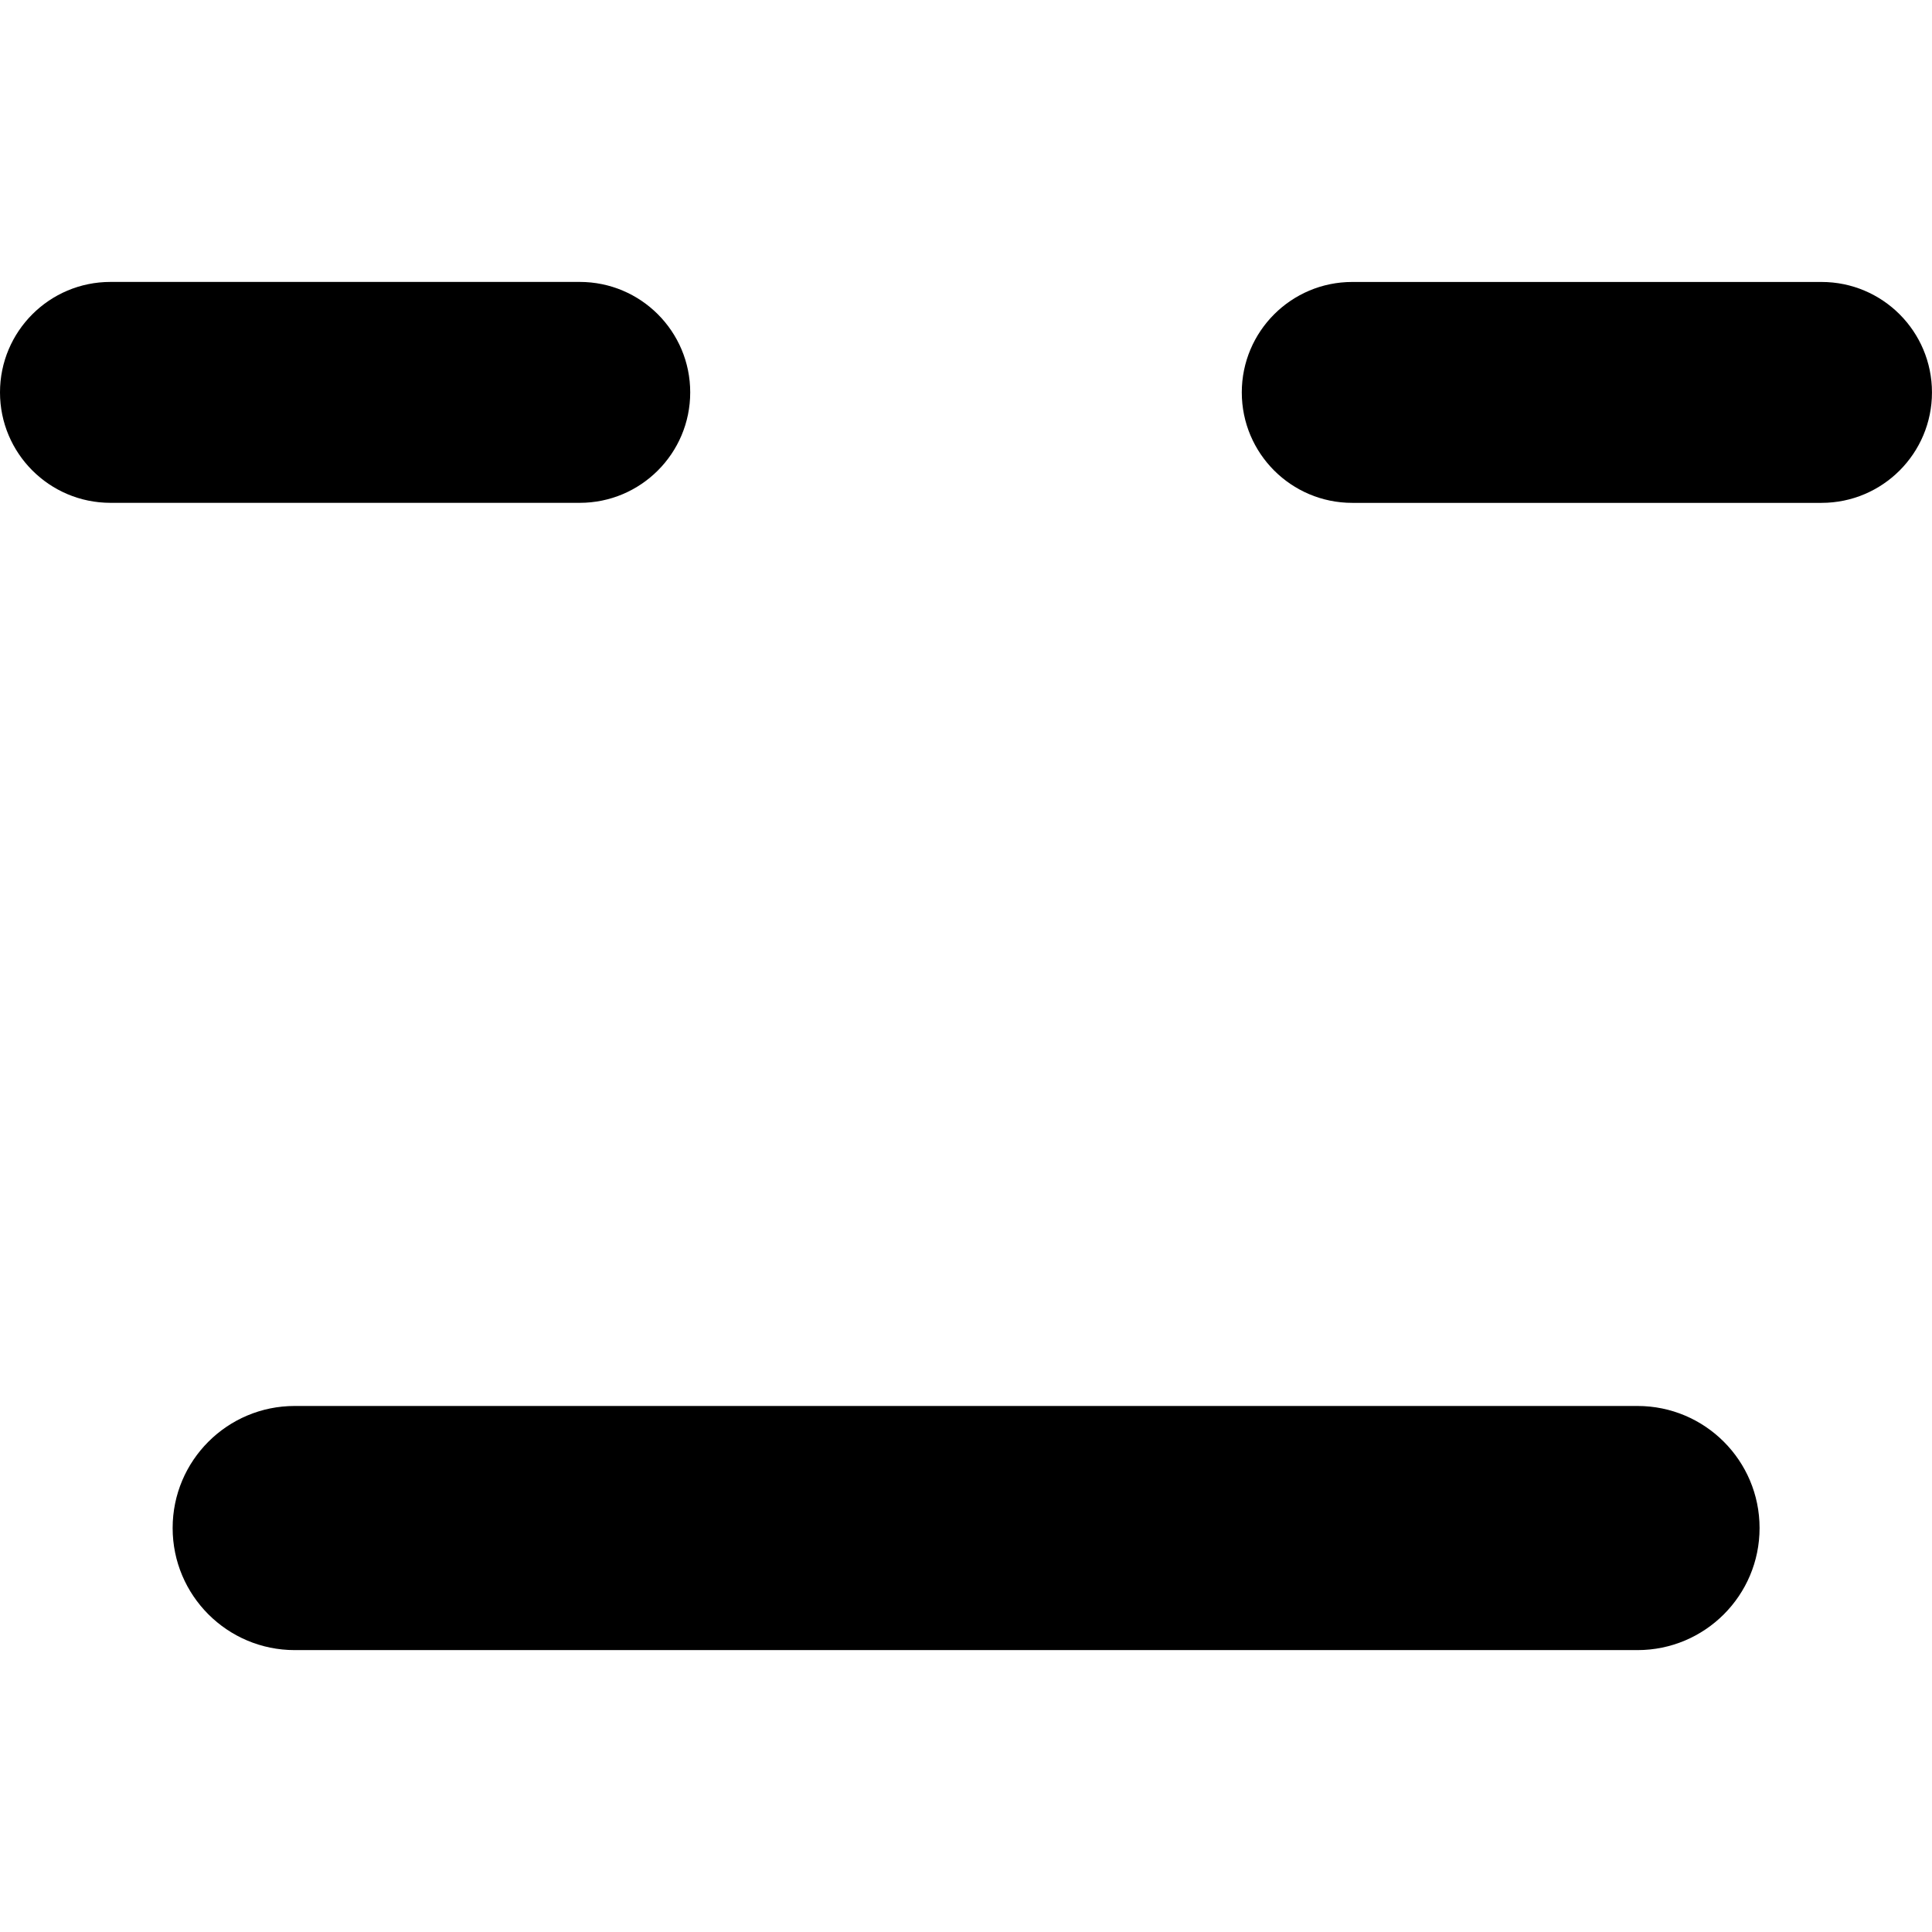
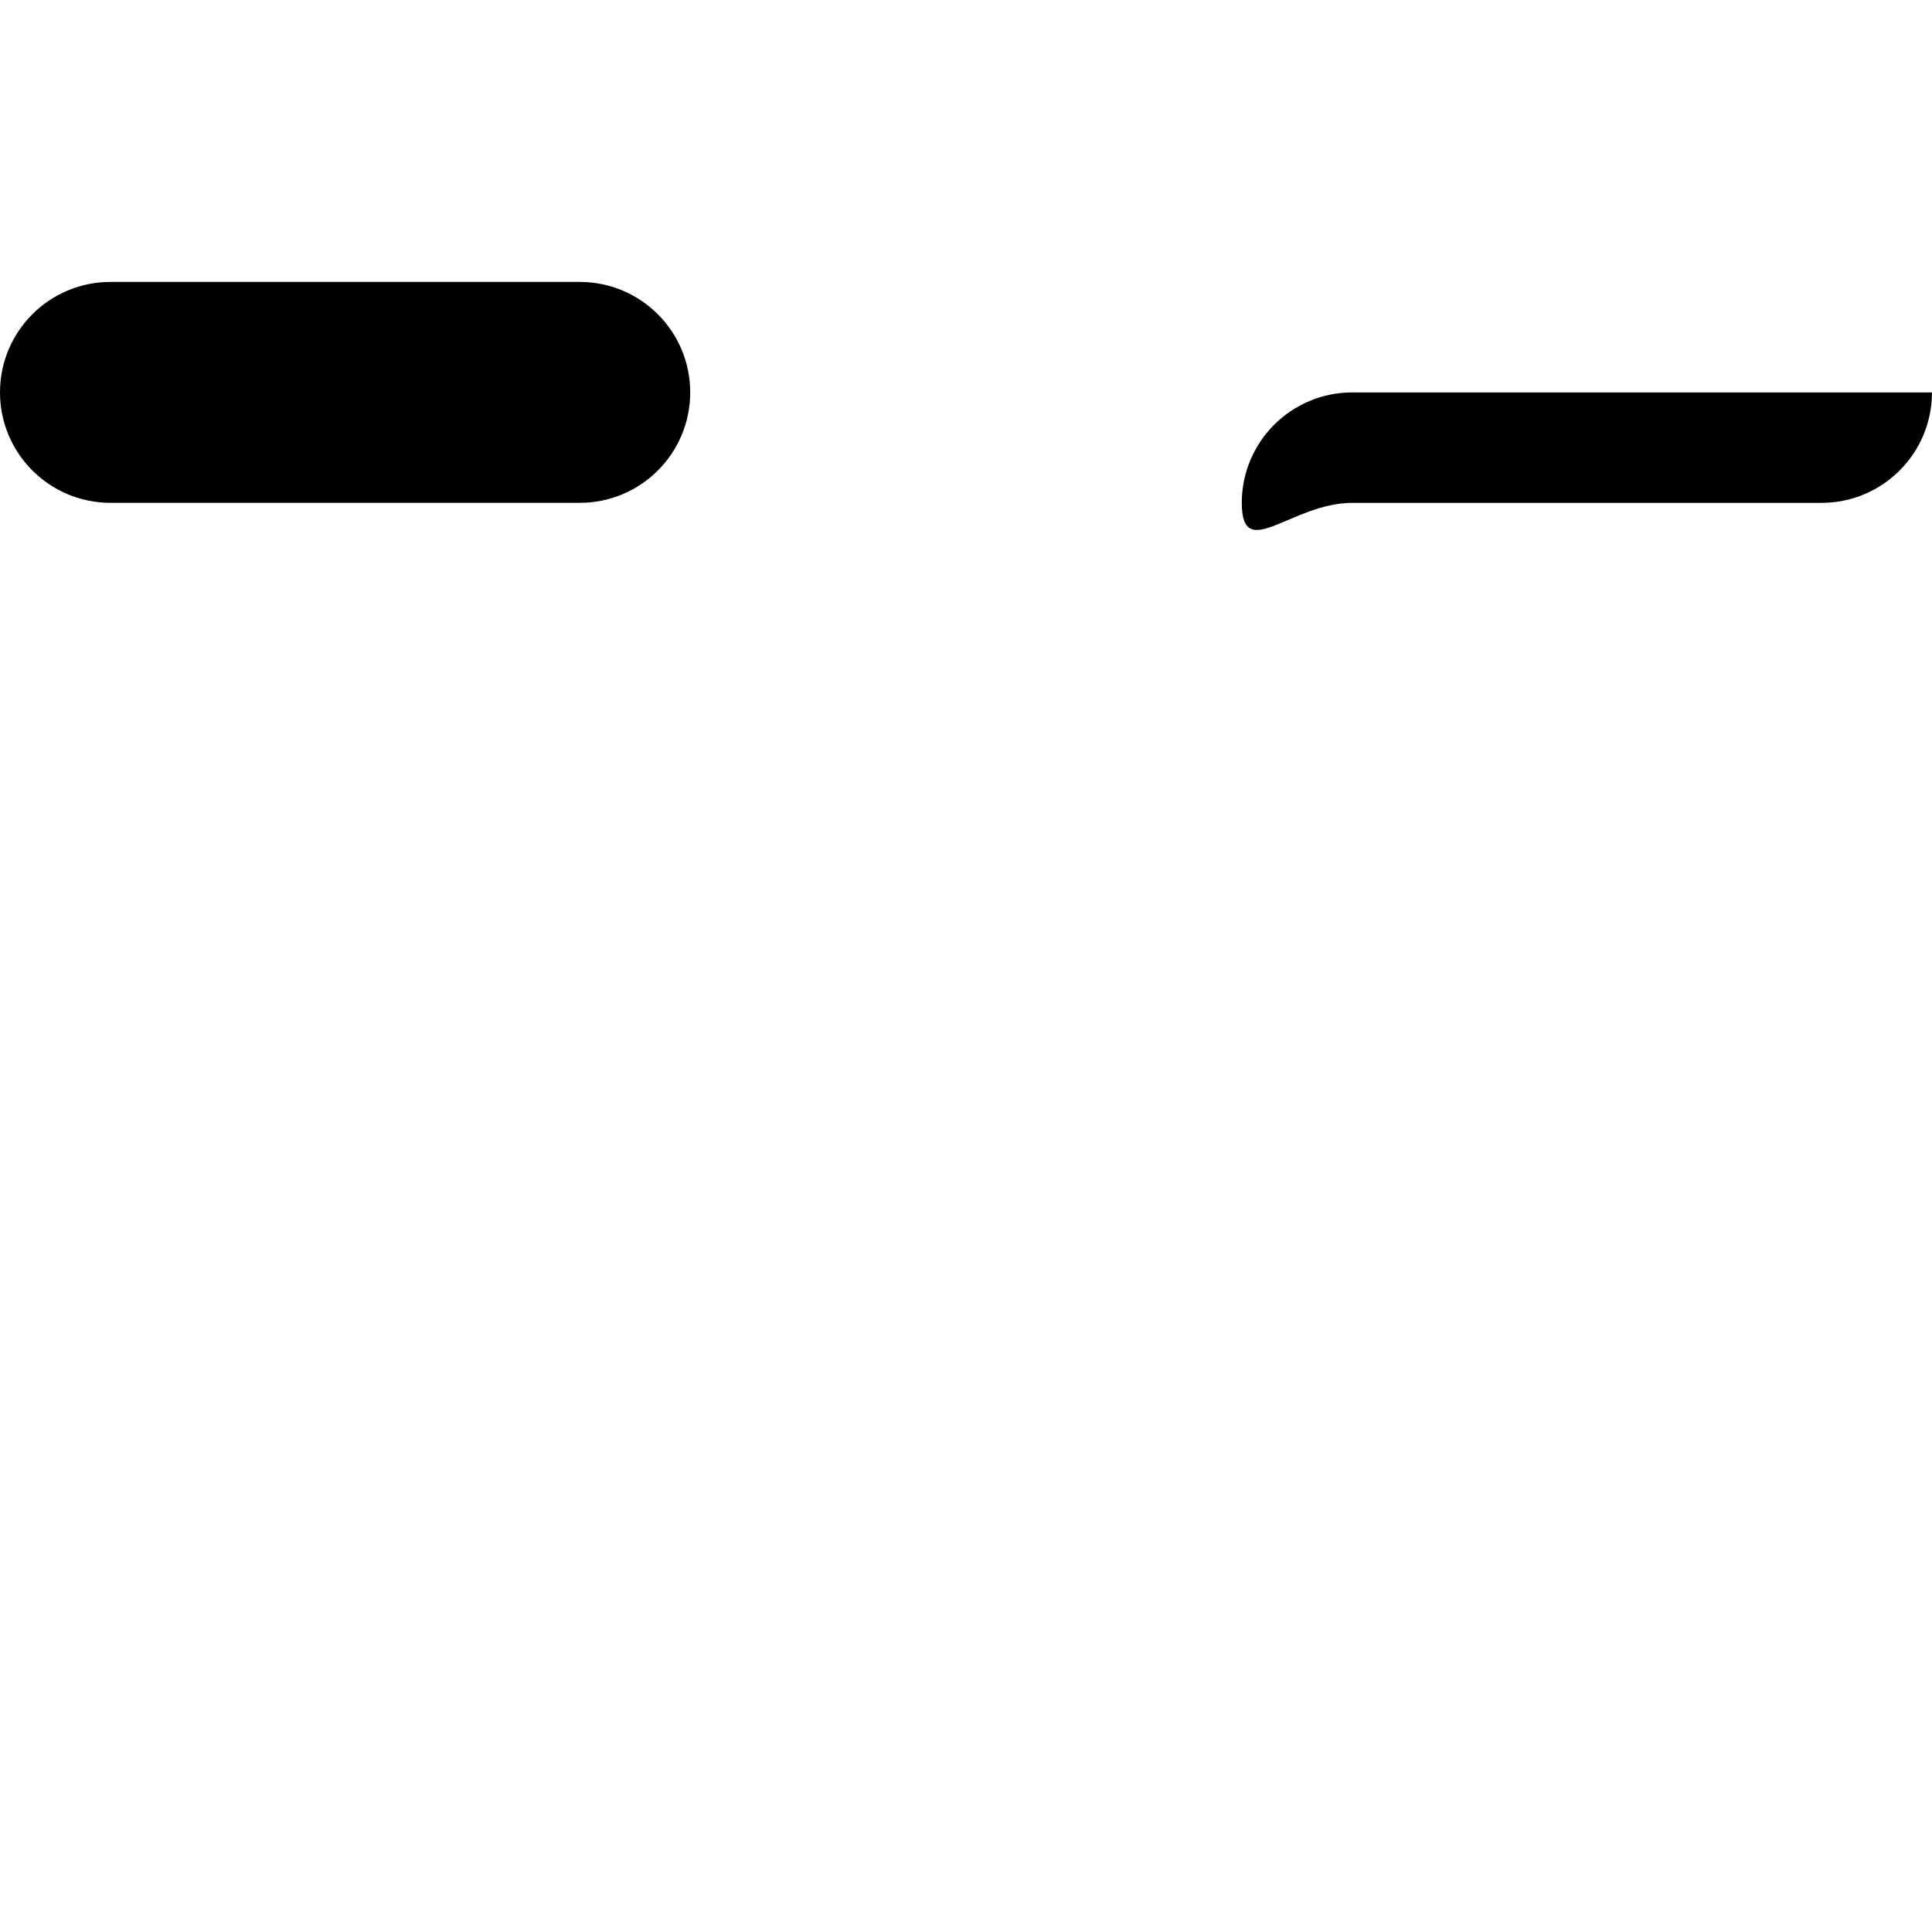
<svg xmlns="http://www.w3.org/2000/svg" version="1.1" id="Capa_1" x="0px" y="0px" width="55.048px" height="55.048px" viewBox="0 0 55.048 55.048" style="enable-background:new 0 0 55.048 55.048;" xml:space="preserve">
  <g>
    <path d="M3.147,14.327h13.372c1.738,0,3.147-1.409,3.147-3.147c0-1.738-1.409-3.147-3.147-3.147H3.147C1.409,8.033,0,9.441,0,11.18   C0,12.917,1.409,14.327,3.147,14.327z" />
-     <path d="M38.529,14.328H51.9c1.738,0,3.147-1.409,3.147-3.147S53.639,8.034,51.9,8.034H38.529c-1.737,0-3.147,1.409-3.147,3.147   S36.792,14.328,38.529,14.328z" />
-     <path d="M4.919,43.538c0,1.921,1.558,3.478,3.479,3.478h38.258c1.922,0,3.479-1.557,3.479-3.478s-1.558-3.478-3.479-3.478H8.397   C6.476,40.06,4.919,41.617,4.919,43.538z" />
+     <path d="M38.529,14.328H51.9c1.738,0,3.147-1.409,3.147-3.147H38.529c-1.737,0-3.147,1.409-3.147,3.147   S36.792,14.328,38.529,14.328z" />
  </g>
  <g>
</g>
  <g>
</g>
  <g>
</g>
  <g>
</g>
  <g>
</g>
  <g>
</g>
  <g>
</g>
  <g>
</g>
  <g>
</g>
  <g>
</g>
  <g>
</g>
  <g>
</g>
  <g>
</g>
  <g>
</g>
  <g>
</g>
</svg>